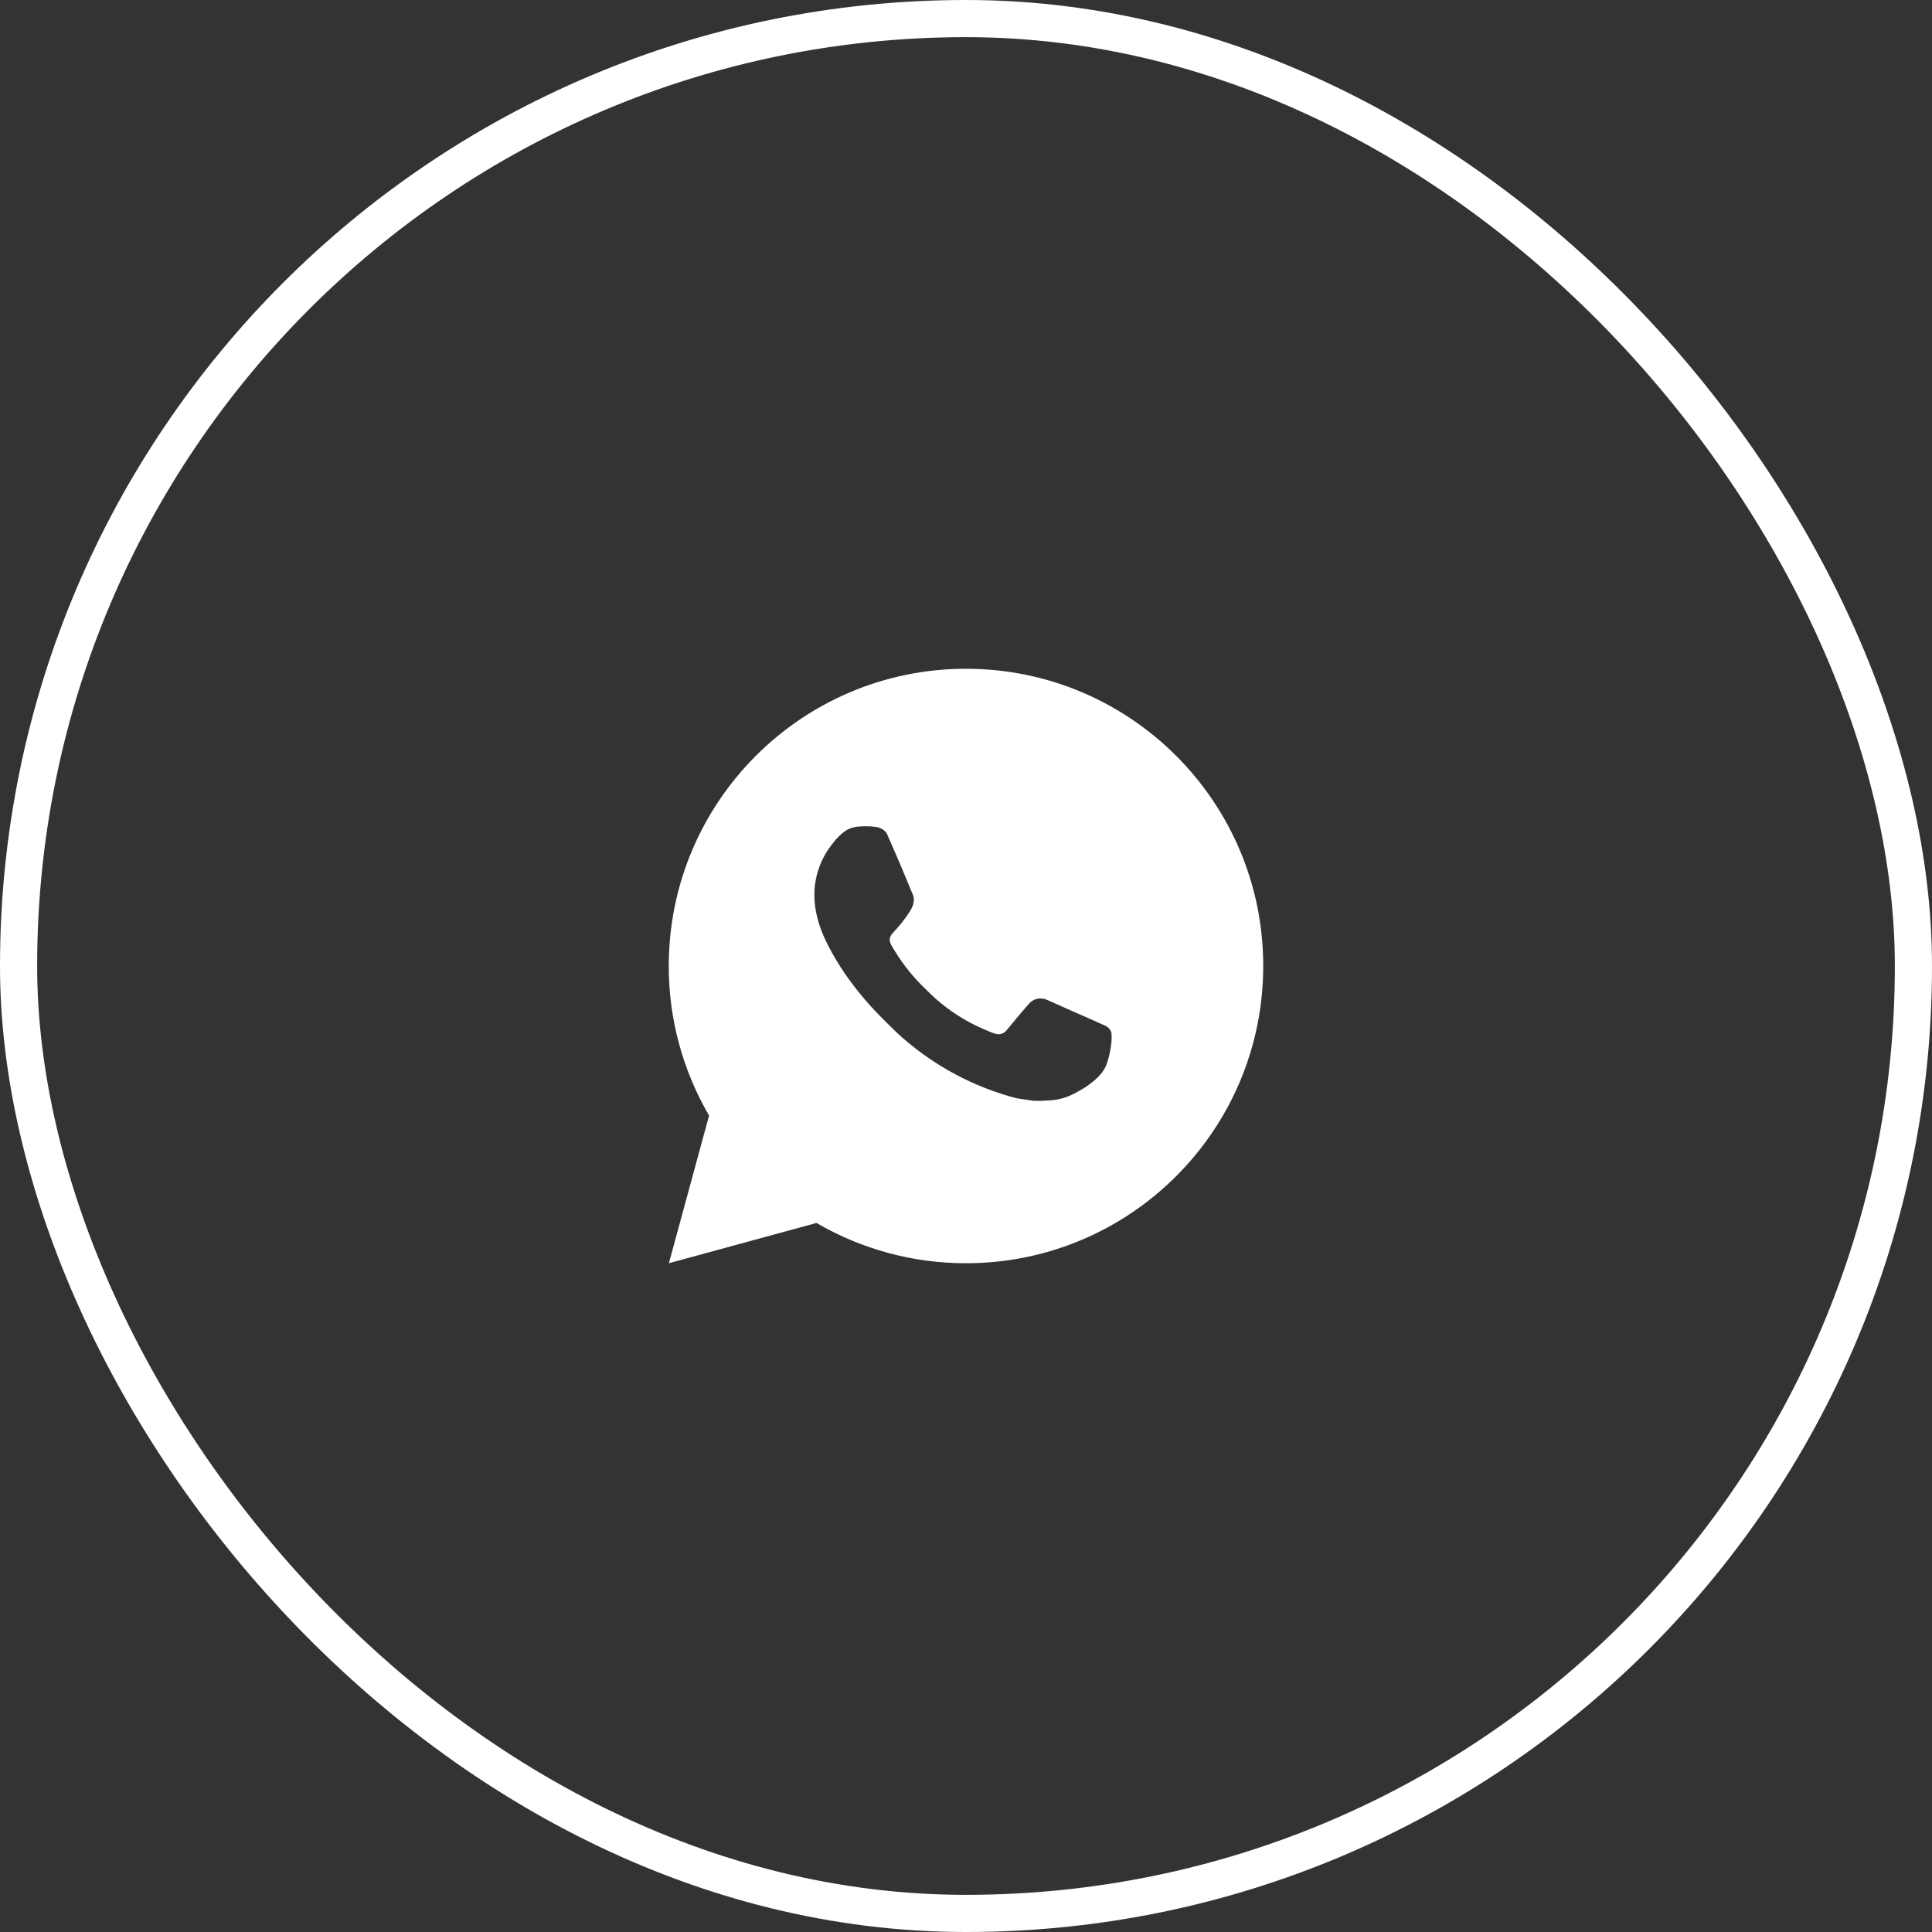
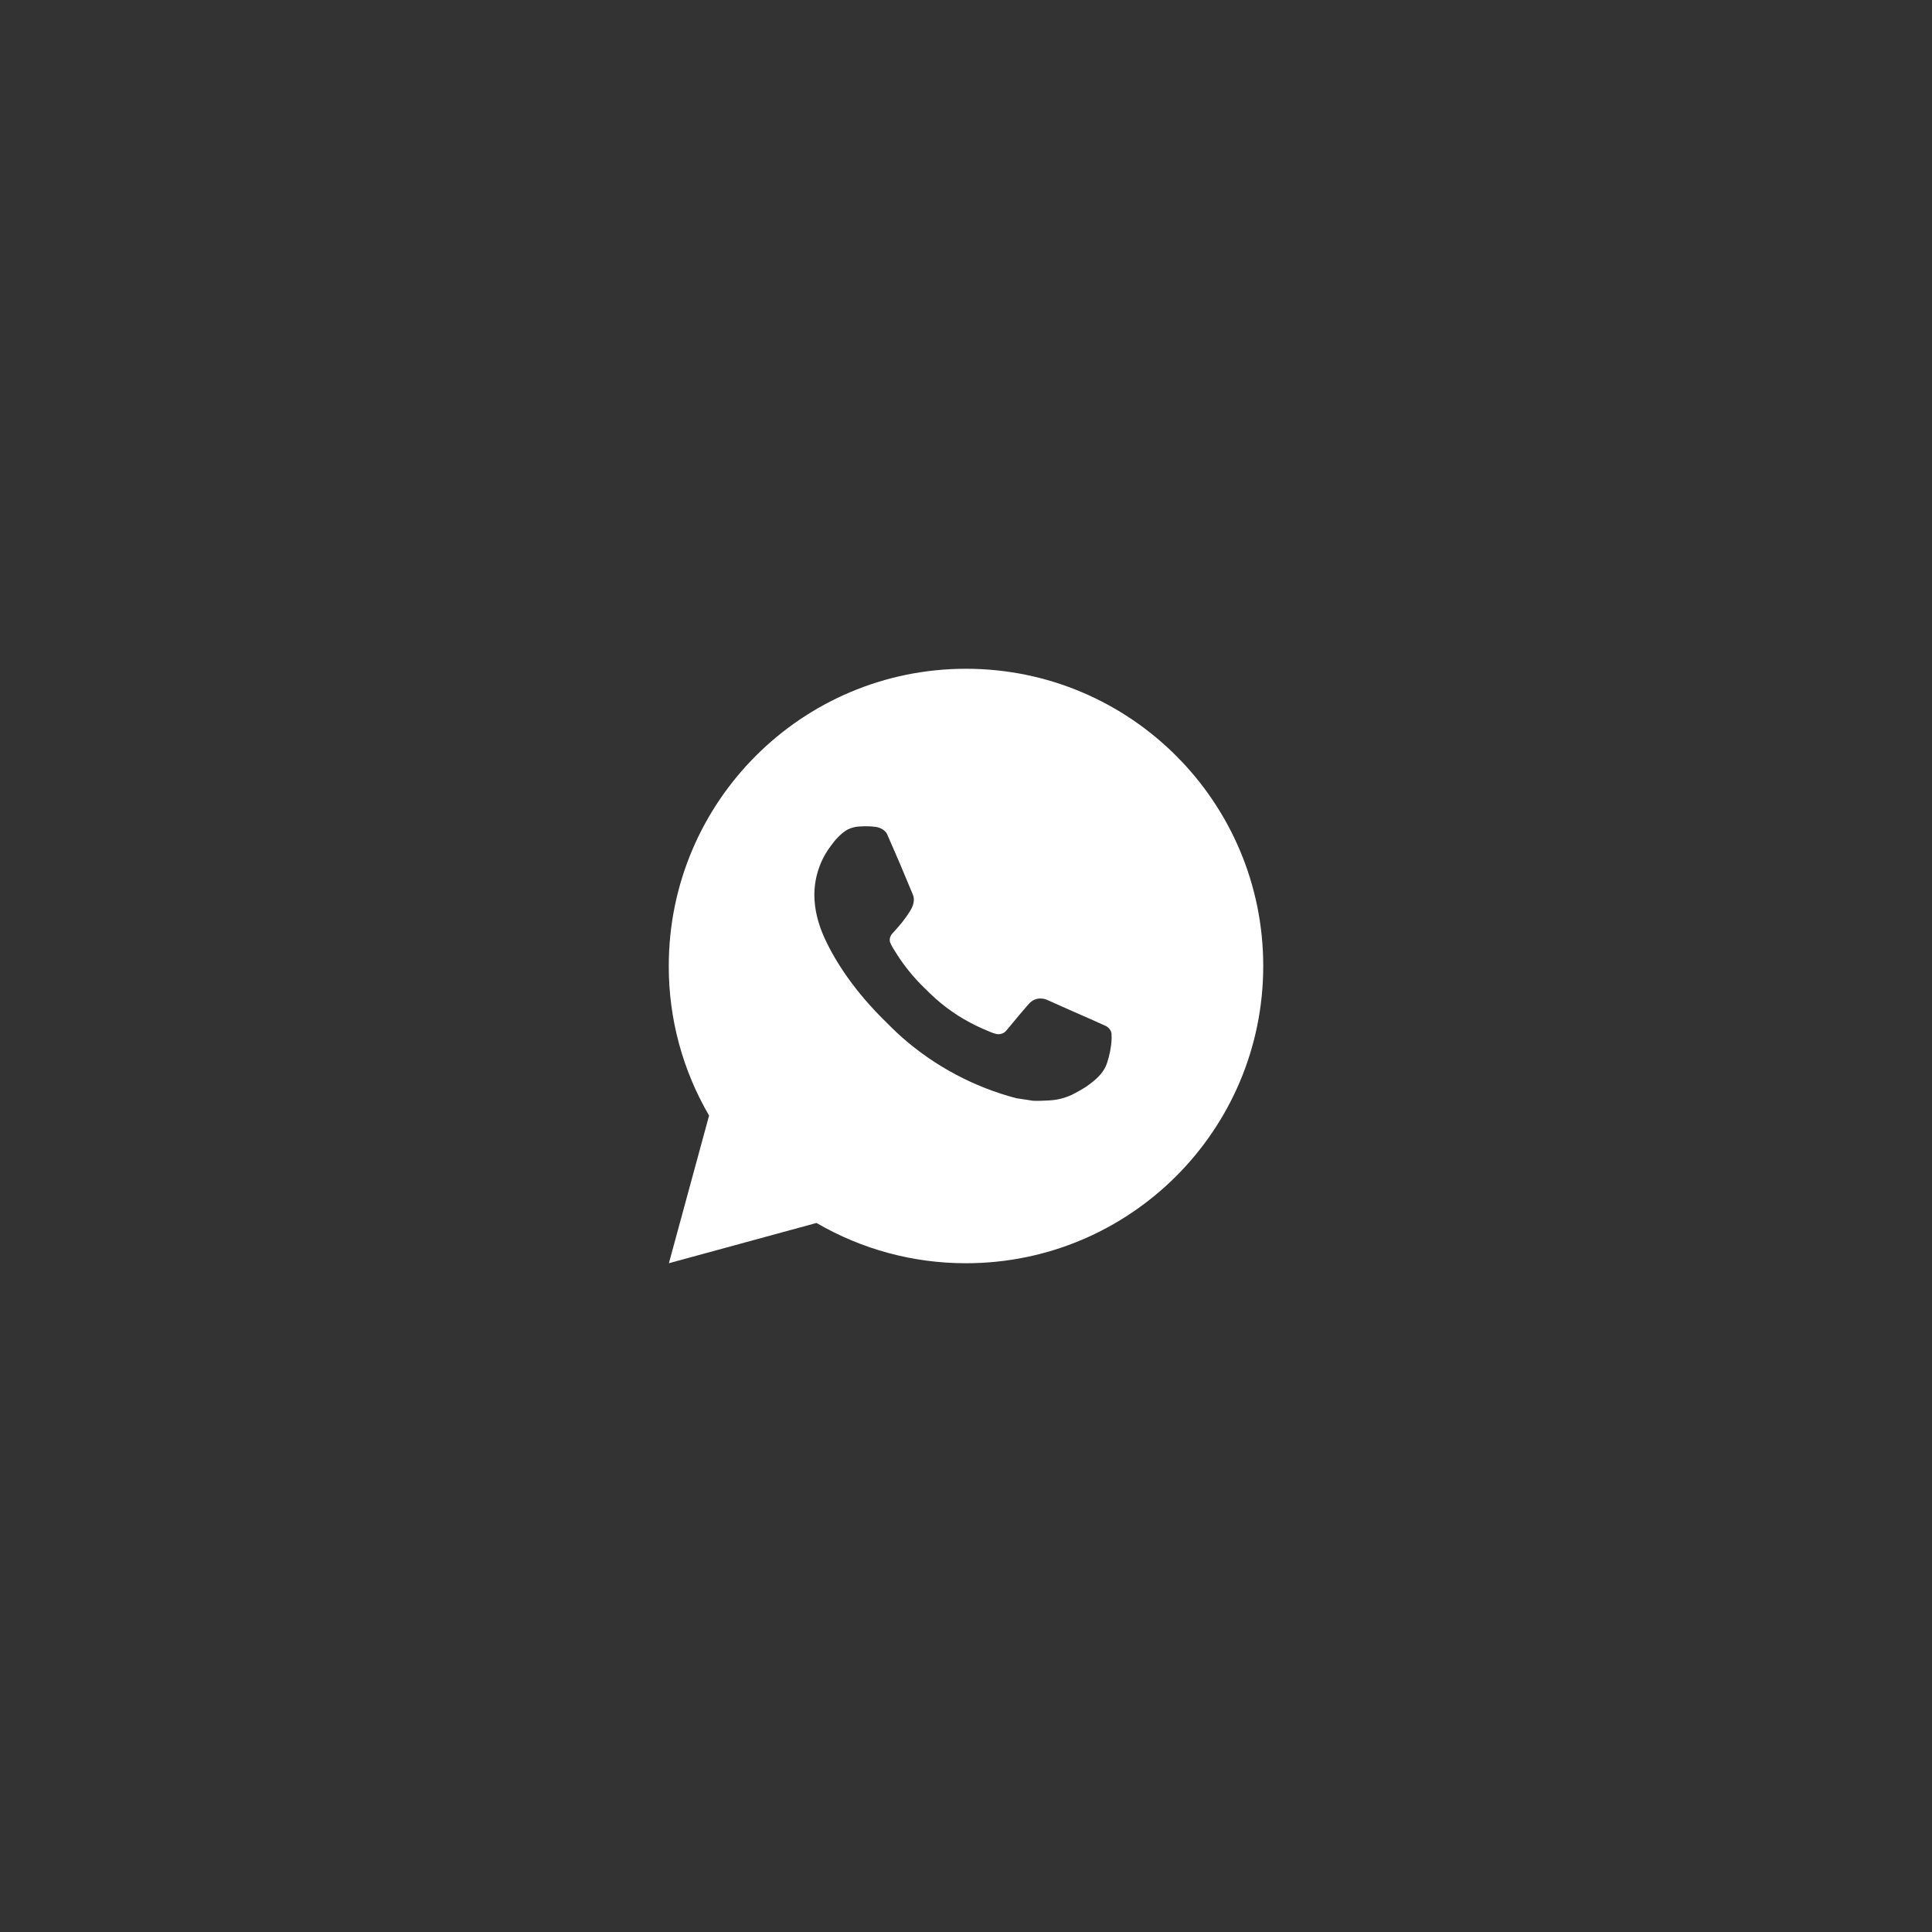
<svg xmlns="http://www.w3.org/2000/svg" width="52" height="52" viewBox="0 0 52 52" fill="none">
  <rect x="0" y="0" width="52" height="52" fill="#333333" stroke="none" />
-   <rect x="0.5" y="0.5" width="51" height="51" rx="25.5" stroke="white" />
  <path d="M26 18C30.418 18 34 21.582 34 26C34 30.418 30.418 34 26 34C24.586 34.002 23.197 33.628 21.976 32.916L18.003 34L19.085 30.026C18.372 28.804 17.997 27.414 18 26C18 21.582 21.582 18 26 18ZM23.274 22.24L23.114 22.246C23.01 22.253 22.909 22.281 22.816 22.326C22.729 22.376 22.65 22.437 22.581 22.509C22.485 22.599 22.43 22.678 22.372 22.754C22.076 23.138 21.917 23.611 21.919 24.096C21.921 24.488 22.023 24.87 22.183 25.226C22.51 25.948 23.049 26.712 23.759 27.42C23.93 27.59 24.098 27.762 24.279 27.921C25.162 28.698 26.214 29.258 27.351 29.558L27.806 29.627C27.954 29.635 28.102 29.624 28.25 29.617C28.483 29.605 28.711 29.541 28.917 29.432C29.021 29.378 29.124 29.319 29.223 29.256C29.223 29.256 29.257 29.233 29.323 29.184C29.431 29.104 29.498 29.047 29.587 28.954C29.654 28.884 29.71 28.804 29.755 28.712C29.818 28.582 29.88 28.333 29.906 28.126C29.925 27.967 29.919 27.881 29.917 27.827C29.914 27.742 29.842 27.653 29.765 27.615L29.299 27.406C29.299 27.406 28.603 27.103 28.178 26.91C28.133 26.89 28.085 26.879 28.037 26.877C27.982 26.871 27.927 26.877 27.875 26.895C27.822 26.912 27.775 26.941 27.734 26.978C27.73 26.977 27.677 27.022 27.098 27.723C27.065 27.768 27.02 27.802 26.967 27.82C26.915 27.839 26.858 27.841 26.804 27.827C26.752 27.813 26.701 27.796 26.651 27.774C26.552 27.733 26.518 27.717 26.45 27.688C25.99 27.488 25.565 27.217 25.19 26.886C25.089 26.798 24.995 26.702 24.899 26.609C24.584 26.307 24.31 25.966 24.083 25.594L24.036 25.518C24.003 25.467 23.975 25.412 23.954 25.354C23.924 25.237 24.003 25.142 24.003 25.142C24.003 25.142 24.198 24.93 24.288 24.814C24.376 24.702 24.45 24.594 24.498 24.516C24.593 24.364 24.622 24.208 24.573 24.087C24.349 23.54 24.117 22.996 23.878 22.454C23.831 22.347 23.691 22.27 23.564 22.255C23.521 22.25 23.478 22.246 23.434 22.242C23.327 22.236 23.219 22.237 23.112 22.246L23.274 22.24Z" fill="white" />
</svg>